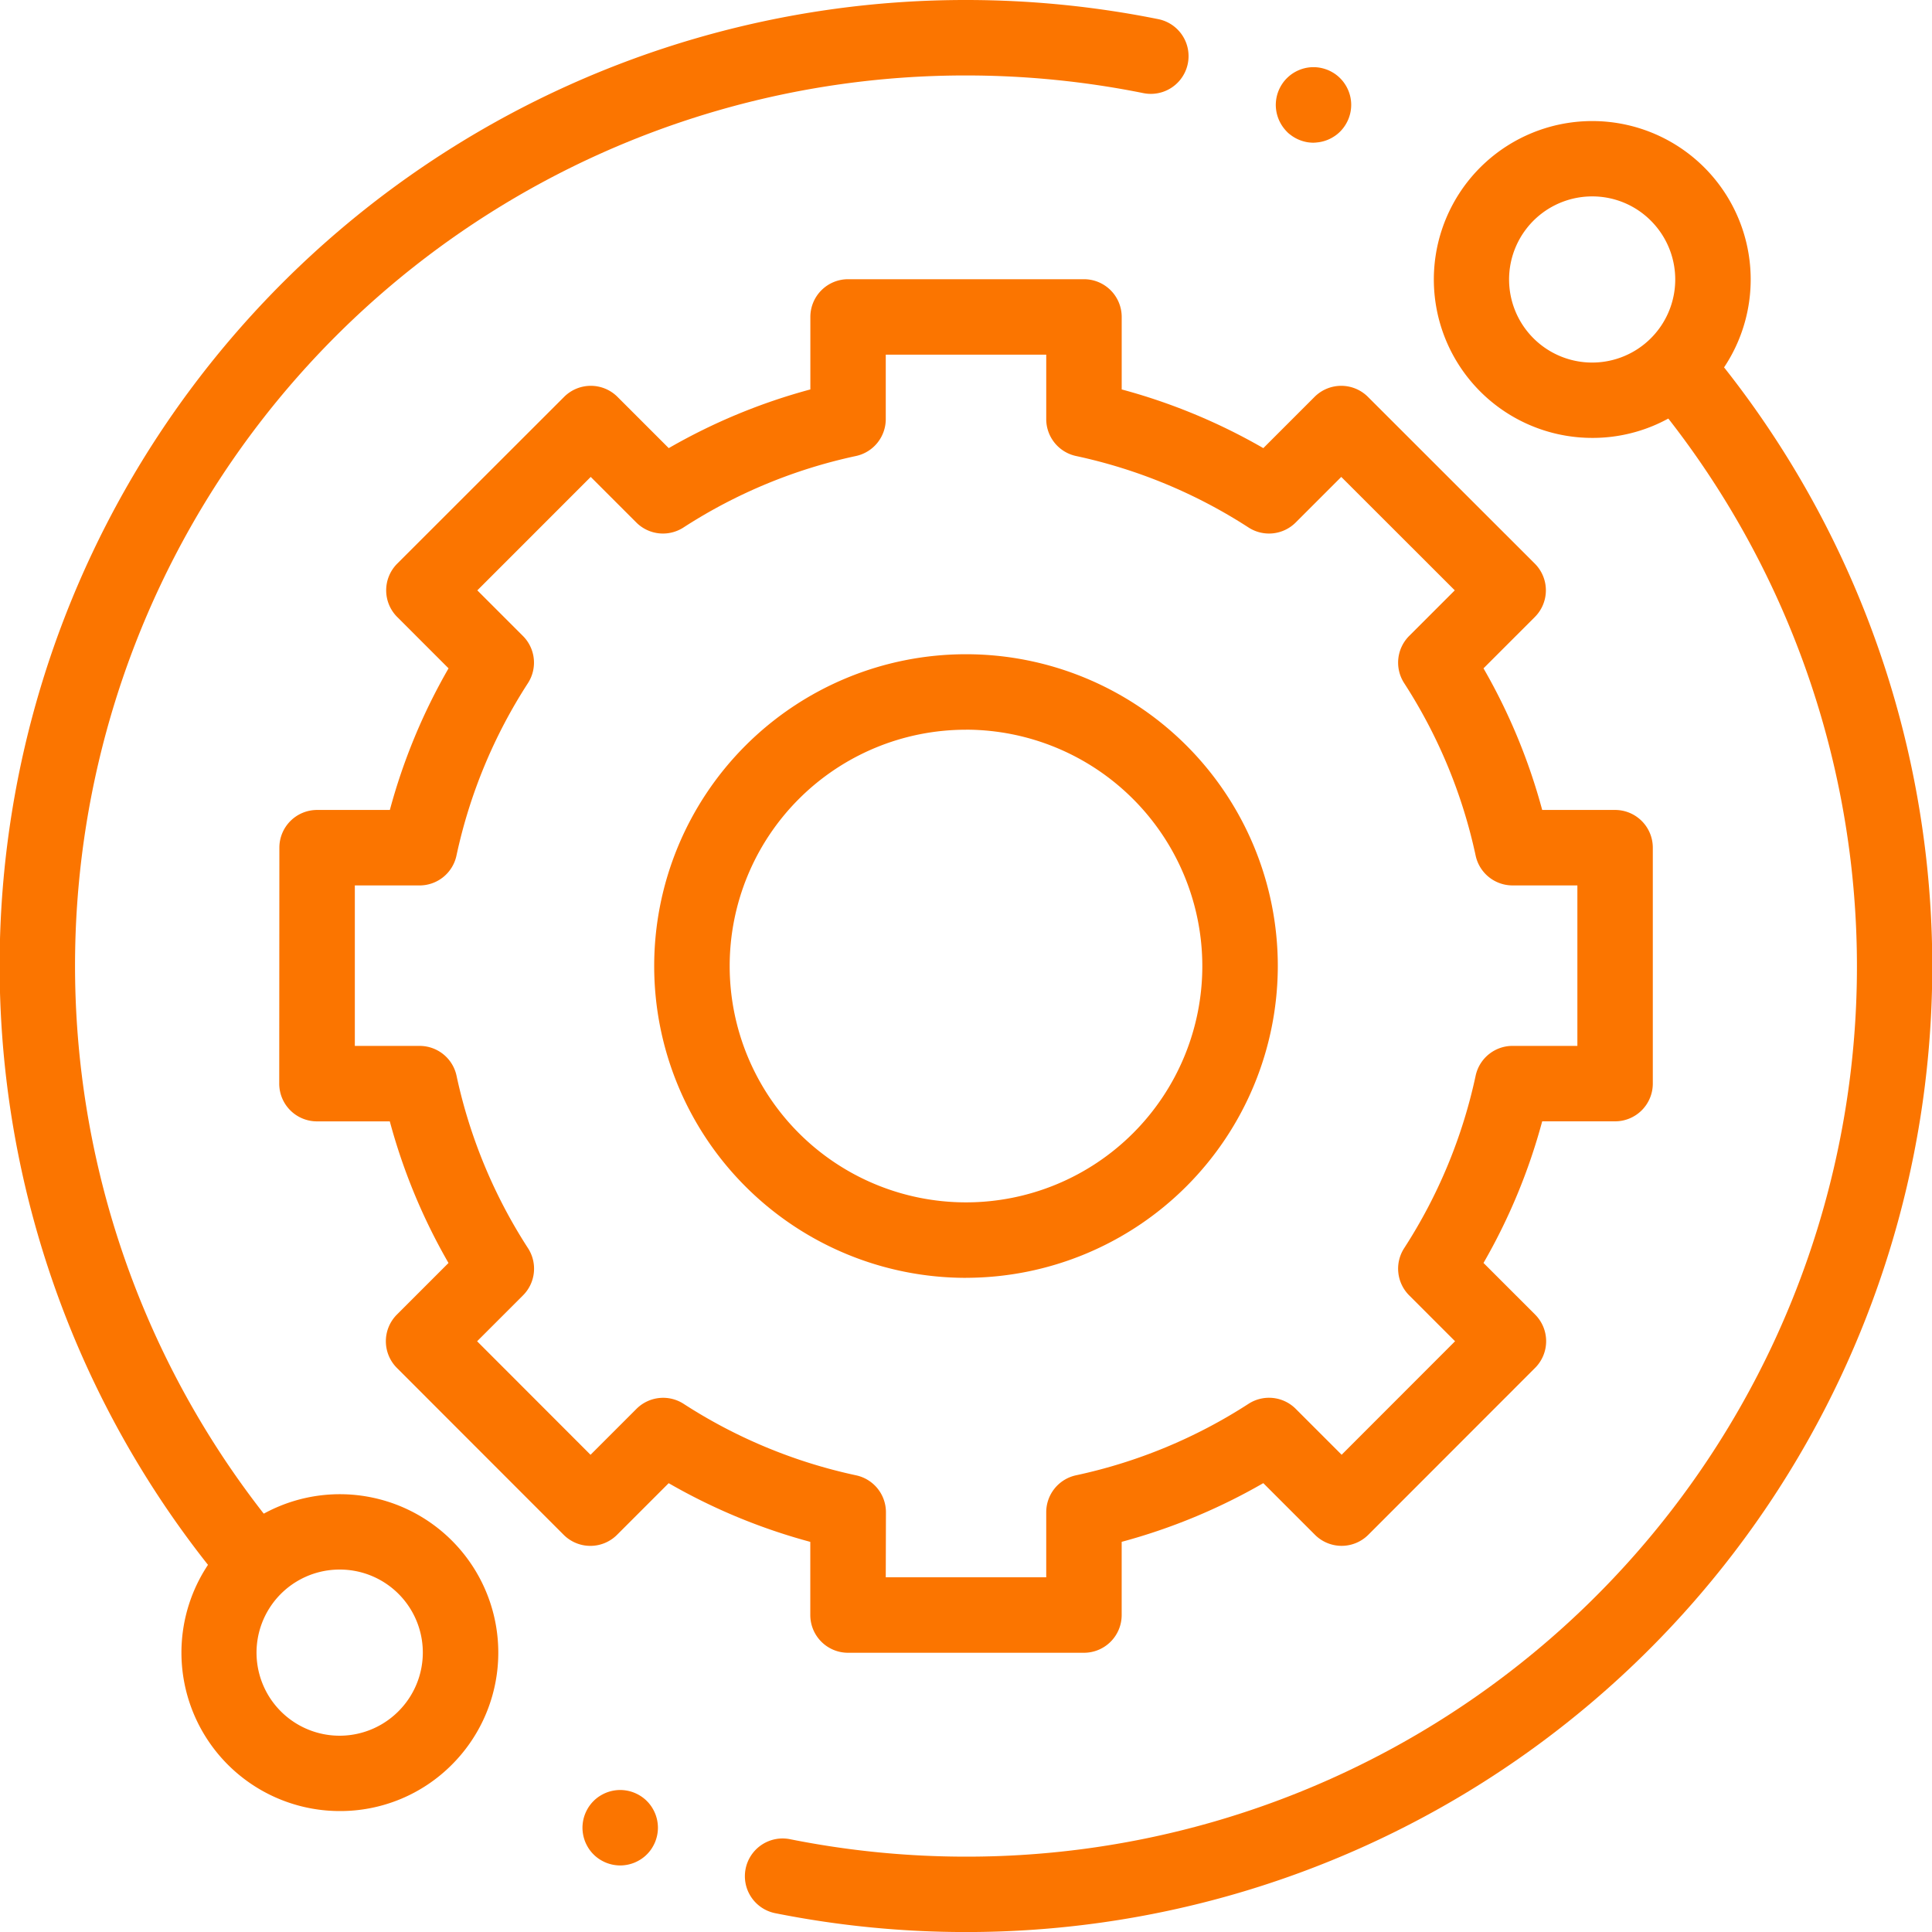
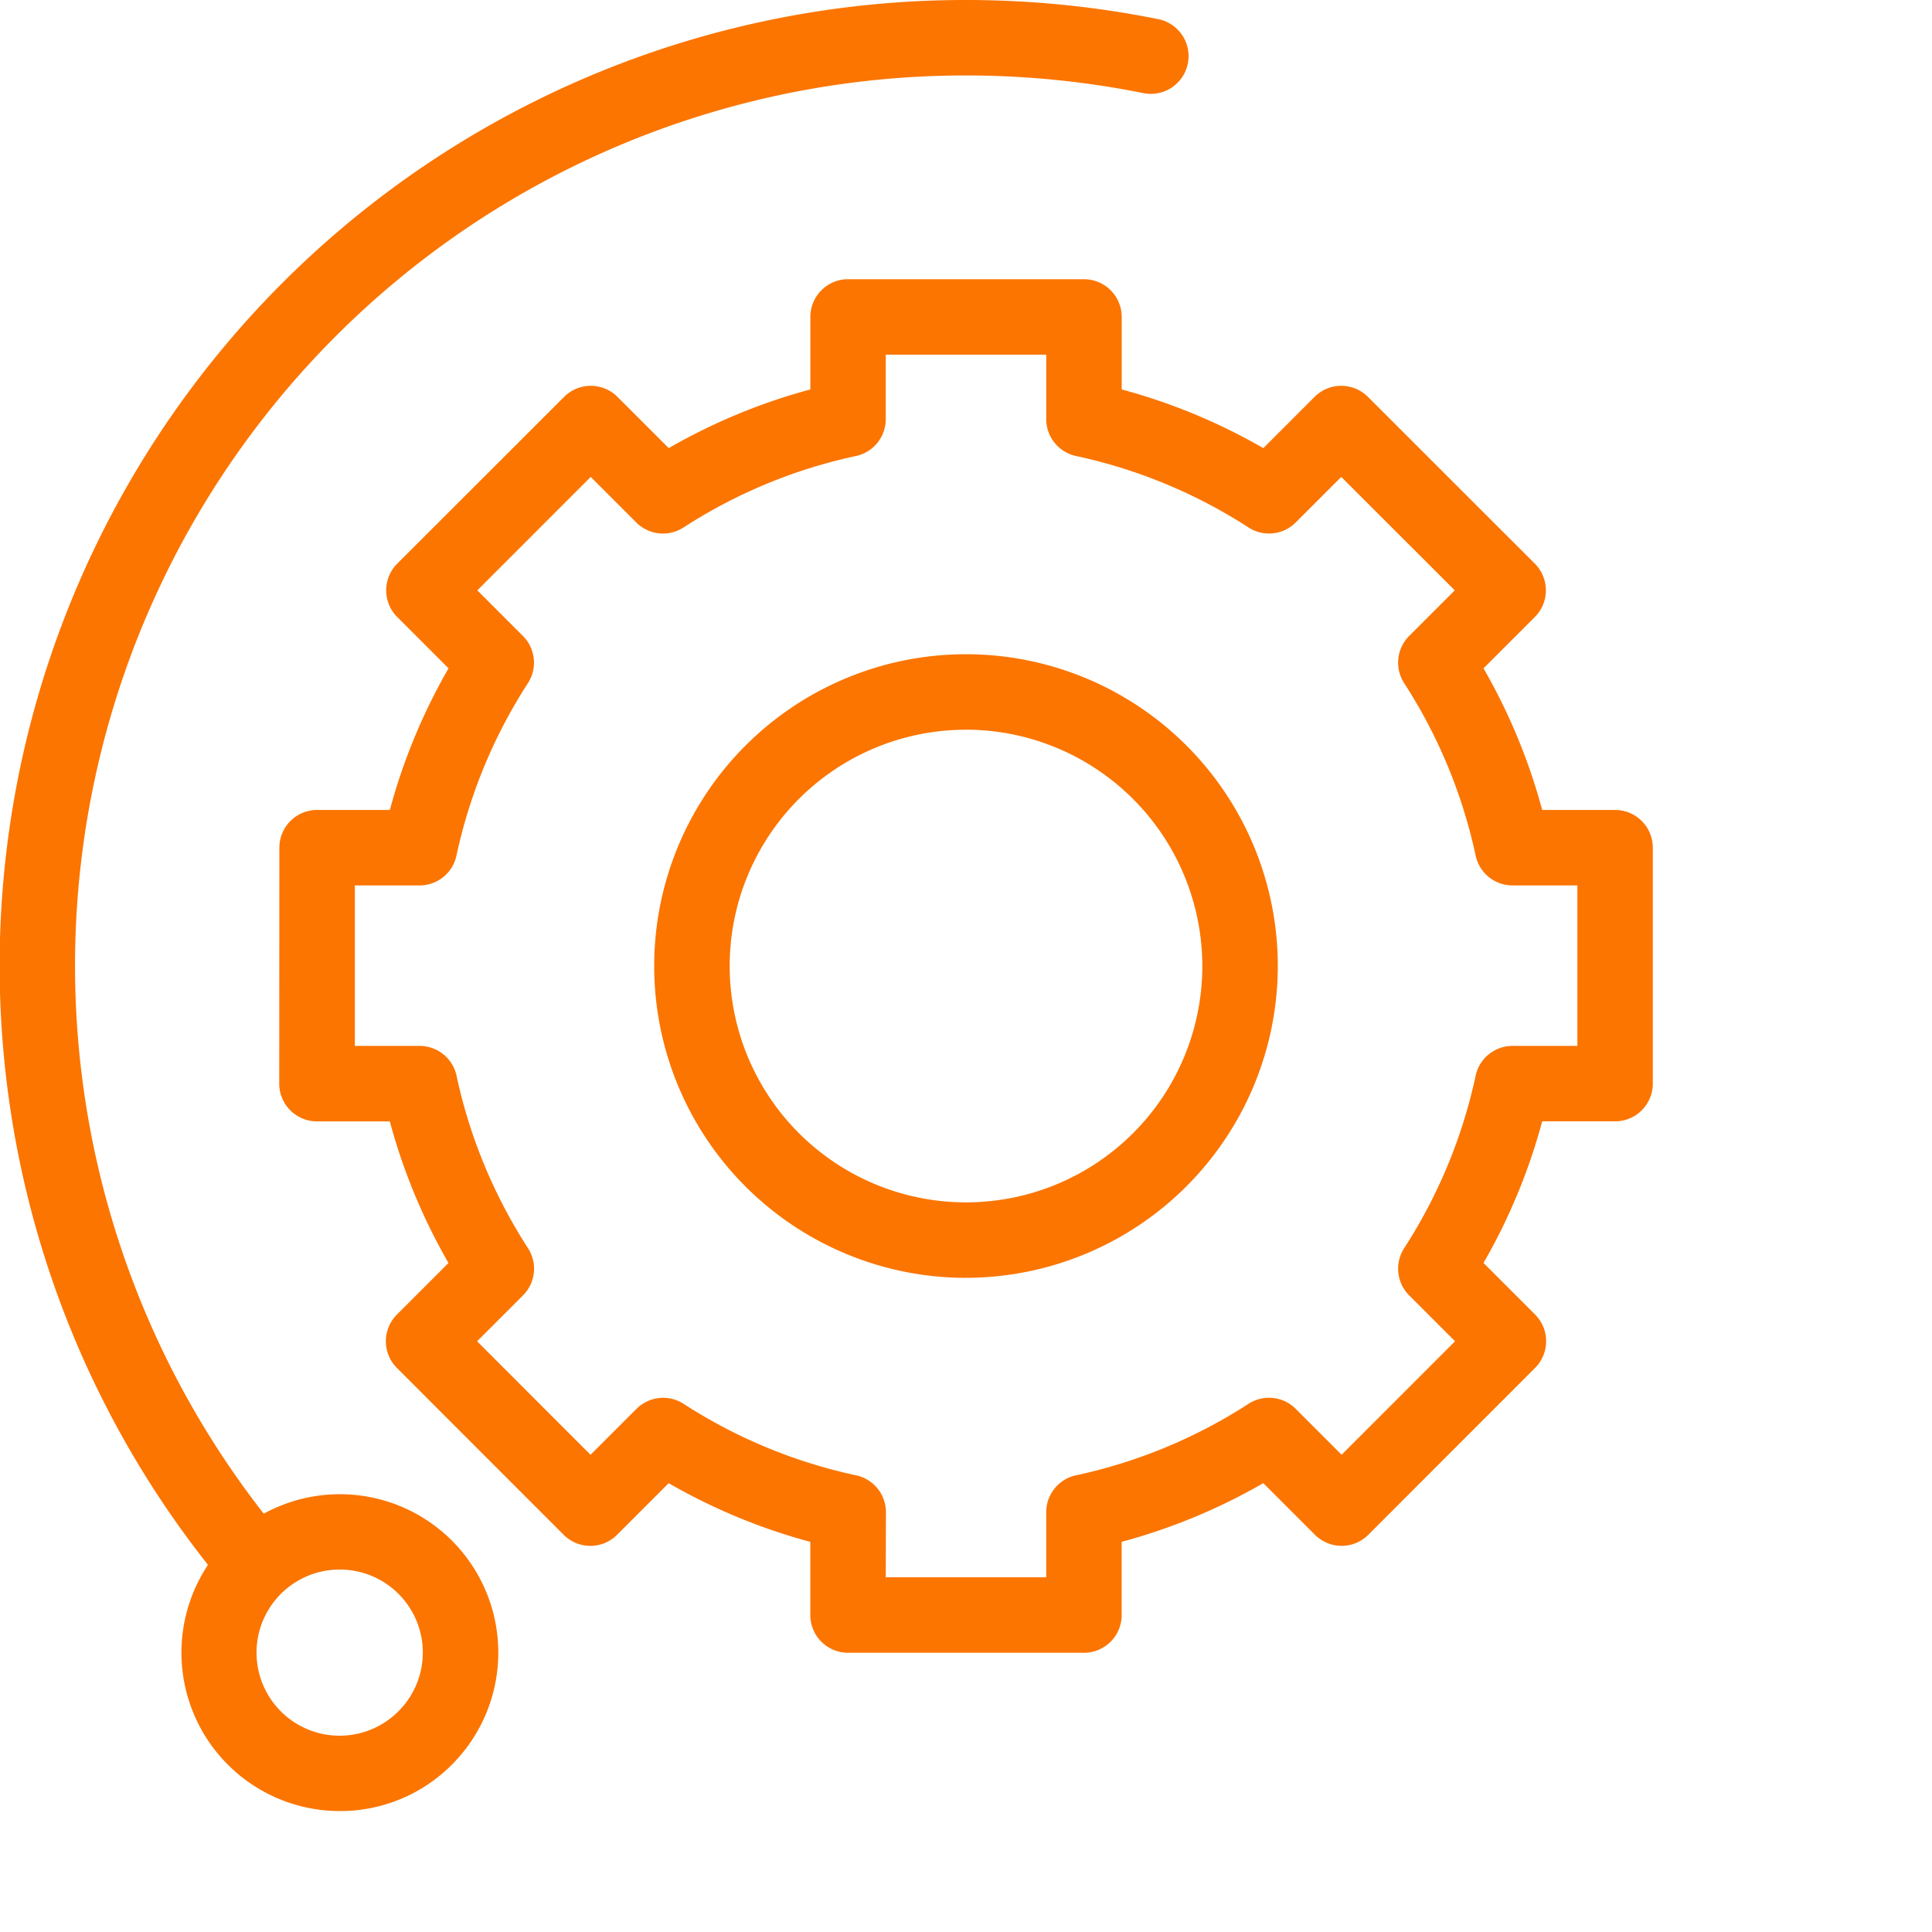
<svg xmlns="http://www.w3.org/2000/svg" id="index_strong03" width="100" height="100" viewBox="0 0 100 100">
  <g id="g1104">
    <g id="g1106">
      <g id="グループ_9790" data-name="グループ 9790">
        <g id="g1108">
          <g id="g1114" transform="translate(74.209 6.26)">
-             <path id="パス_1805" data-name="パス 1805" d="M514.8,59.141a8.2,8.2,0,1,1,5.8-2.4h0A8.149,8.149,0,0,1,514.8,59.141Zm4.419-3.784h0ZM514.8,46.641a4.3,4.3,0,1,0,3.038,1.259A4.269,4.269,0,0,0,514.8,46.641Z" transform="translate(-506.597 -42.735)" fill="#fb7500" />
-           </g>
+             </g>
          <g id="g1118" transform="translate(9.385 77.338)">
            <path id="パス_1806" data-name="パス 1806" d="M72.272,544.36a8.2,8.2,0,1,1,5.8-2.4h0A8.149,8.149,0,0,1,72.272,544.36Zm0-12.5a4.3,4.3,0,1,0,3.038,7.333h0a4.295,4.295,0,0,0-3.038-7.333Z" transform="translate(-64.069 -527.958)" fill="#fb7500" />
          </g>
          <g id="g1122" transform="translate(38.571 17.54)">
-             <path id="パス_1807" data-name="パス 1807" d="M274.743,202.2a50.366,50.366,0,0,1-9.858-.972,1.953,1.953,0,1,1,.766-3.83,46.468,46.468,0,0,0,9.092.9,46.075,46.075,0,0,0,35.611-75.36,1.953,1.953,0,0,1,3.016-2.482A49.984,49.984,0,0,1,274.743,202.2Z" transform="translate(-263.314 -119.738)" fill="#fb7500" />
-           </g>
+             </g>
          <g id="g1126">
            <path id="パス_1808" data-name="パス 1808" d="M12.881,82.46a1.949,1.949,0,0,1-1.509-.712A49.984,49.984,0,0,1,50,0a50.371,50.371,0,0,1,9.953.991A1.953,1.953,0,1,1,59.18,4.82,46.461,46.461,0,0,0,50,3.906a46.075,46.075,0,0,0-35.612,75.36,1.953,1.953,0,0,1-1.507,3.194Z" fill="#fb7500" />
          </g>
          <g id="g1130" transform="translate(14.45 14.453)">
            <path id="パス_1809" data-name="パス 1809" d="M140.3,169.76H128.088a1.953,1.953,0,0,1-1.953-1.953V164.02a30.583,30.583,0,0,1-7.33-3.038l-2.673,2.673a1.953,1.953,0,0,1-1.381.572h0a1.953,1.953,0,0,1-1.381-.572l-8.632-8.638a1.953,1.953,0,0,1,0-2.762l2.67-2.67a30.586,30.586,0,0,1-3.038-7.33H100.6a1.953,1.953,0,0,1-1.953-1.954l.007-12.213a1.953,1.953,0,0,1,1.953-1.952h3.766a30.585,30.585,0,0,1,3.038-7.33l-2.656-2.656a1.953,1.953,0,0,1,0-2.763l8.638-8.632a1.953,1.953,0,0,1,2.762,0l2.653,2.653a30.577,30.577,0,0,1,7.33-3.038v-3.752a1.953,1.953,0,0,1,1.953-1.953H140.3a1.953,1.953,0,0,1,1.953,1.953v3.752a30.577,30.577,0,0,1,7.33,3.038l2.653-2.653a1.953,1.953,0,0,1,2.762,0l8.638,8.632a1.953,1.953,0,0,1,0,2.763l-2.656,2.656a30.586,30.586,0,0,1,3.038,7.33h3.772a1.953,1.953,0,0,1,1.953,1.953V140.3a1.953,1.953,0,0,1-1.953,1.953h-3.772a30.579,30.579,0,0,1-3.038,7.33l2.67,2.67a1.953,1.953,0,0,1,0,2.762l-8.632,8.638a1.953,1.953,0,0,1-2.763,0l-2.673-2.673a30.576,30.576,0,0,1-7.33,3.038v3.786A1.953,1.953,0,0,1,140.3,169.76Zm-10.259-3.906h8.306v-3.37a1.953,1.953,0,0,1,1.543-1.91,26.742,26.742,0,0,0,8.928-3.7,1.953,1.953,0,0,1,2.441.259l2.378,2.378,5.871-5.875-2.376-2.376a1.953,1.953,0,0,1-.259-2.441,26.744,26.744,0,0,0,3.7-8.928,1.953,1.953,0,0,1,1.91-1.543h3.356v-8.306h-3.356a1.953,1.953,0,0,1-1.91-1.543,26.739,26.739,0,0,0-3.7-8.928,1.953,1.953,0,0,1,.259-2.441l2.361-2.361-5.875-5.871-2.359,2.359a1.953,1.953,0,0,1-2.441.259,26.738,26.738,0,0,0-8.928-3.7,1.953,1.953,0,0,1-1.543-1.91v-3.335h-8.306v3.335a1.953,1.953,0,0,1-1.543,1.91,26.739,26.739,0,0,0-8.928,3.7,1.953,1.953,0,0,1-2.441-.259l-2.359-2.359L108.9,114.77l2.361,2.361a1.953,1.953,0,0,1,.259,2.441,26.738,26.738,0,0,0-3.7,8.928,1.953,1.953,0,0,1-1.91,1.543h-3.35l0,8.306h3.355a1.953,1.953,0,0,1,1.909,1.543,26.743,26.743,0,0,0,3.7,8.928,1.953,1.953,0,0,1-.259,2.441l-2.376,2.376,5.871,5.876,2.378-2.378a1.953,1.953,0,0,1,2.441-.259,26.74,26.74,0,0,0,8.928,3.7,1.953,1.953,0,0,1,1.543,1.91Zm4.153-15.5a16.139,16.139,0,1,1,16.139-16.139A16.157,16.157,0,0,1,134.194,150.352Zm0-28.371a12.232,12.232,0,1,0,12.232,12.232A12.246,12.246,0,0,0,134.194,121.981Z" transform="translate(-98.644 -98.666)" fill="#fb7500" />
          </g>
          <g id="g1134" transform="translate(66.031 3.479)">
-             <path id="パス_1810" data-name="パス 1810" d="M452.723,27.659a1.7,1.7,0,0,1-.192-.01,1.674,1.674,0,0,1-.189-.028,1.984,1.984,0,0,1-.7-.292c-.053-.035-.1-.073-.154-.113s-.1-.085-.142-.129a2.073,2.073,0,0,1-.243-.3,2.065,2.065,0,0,1-.18-.337,2.028,2.028,0,0,1-.111-.366c-.012-.062-.022-.126-.028-.189a1.814,1.814,0,0,1,0-.385c.006-.063.016-.126.028-.189a1.979,1.979,0,0,1,.111-.365,2.007,2.007,0,0,1,.18-.337,1.693,1.693,0,0,1,.114-.155,1.912,1.912,0,0,1,.129-.142c.045-.045.092-.088.142-.129s.1-.079.154-.114a1.984,1.984,0,0,1,.7-.292c.063-.012.126-.022.189-.028a1.881,1.881,0,0,1,.385,0c.063.006.126.016.189.028a2.157,2.157,0,0,1,.366.111,2.127,2.127,0,0,1,.337.18,1.9,1.9,0,0,1,.154.114,1.757,1.757,0,0,1,.142.129c.045.045.089.094.129.142a1.691,1.691,0,0,1,.114.155,1.959,1.959,0,0,1,.292.7c.012.063.022.126.028.189a1.842,1.842,0,0,1,0,.385c-.006.063-.016.127-.028.189a2.028,2.028,0,0,1-.111.366,2.054,2.054,0,0,1-.18.337,1.671,1.671,0,0,1-.114.154,1.7,1.7,0,0,1-.129.144c-.044.044-.092.088-.142.129s-.1.078-.154.113a1.955,1.955,0,0,1-.7.292,1.68,1.68,0,0,1-.189.028A1.712,1.712,0,0,1,452.723,27.659Z" transform="translate(-450.77 -23.752)" fill="#fb7500" />
-           </g>
+             </g>
          <g id="g1138" transform="translate(30.148 92.649)">
-             <path id="パス_1811" data-name="パス 1811" d="M207.764,636.389a1.71,1.71,0,0,1-.193-.01c-.063-.006-.126-.016-.189-.028a2.033,2.033,0,0,1-.366-.111,2.118,2.118,0,0,1-.337-.18,1.9,1.9,0,0,1-.154-.114,1.484,1.484,0,0,1-.142-.129,1.521,1.521,0,0,1-.129-.142,1.9,1.9,0,0,1-.114-.154,2.127,2.127,0,0,1-.18-.337,2.03,2.03,0,0,1-.111-.366c-.012-.063-.022-.126-.028-.189a1.814,1.814,0,0,1,0-.385c.006-.063.016-.126.028-.189a1.977,1.977,0,0,1,.111-.365,2.082,2.082,0,0,1,.18-.338q.053-.079.114-.154a1.711,1.711,0,0,1,.129-.142,1.5,1.5,0,0,1,.142-.129,1.9,1.9,0,0,1,.154-.114,2.142,2.142,0,0,1,.337-.18,2.028,2.028,0,0,1,.366-.111c.063-.012.126-.022.189-.028a1.89,1.89,0,0,1,.385,0c.063.006.126.016.189.028a1.979,1.979,0,0,1,.365.111,2.093,2.093,0,0,1,.338.18,1.9,1.9,0,0,1,.154.114,1.5,1.5,0,0,1,.142.129,1.711,1.711,0,0,1,.129.142q.062.075.114.154a2.082,2.082,0,0,1,.18.338,1.977,1.977,0,0,1,.111.365c.012.063.022.126.028.189a1.814,1.814,0,0,1,0,.385c-.006.063-.016.126-.028.189a2.03,2.03,0,0,1-.111.366,2.127,2.127,0,0,1-.18.337,1.9,1.9,0,0,1-.114.154,1.521,1.521,0,0,1-.129.142,1.484,1.484,0,0,1-.142.129,1.9,1.9,0,0,1-.154.114,2.071,2.071,0,0,1-.338.18,1.984,1.984,0,0,1-.365.111c-.063.012-.126.022-.189.028A1.7,1.7,0,0,1,207.764,636.389Z" transform="translate(-205.81 -632.483)" fill="#fb7500" />
-           </g>
+             </g>
        </g>
      </g>
    </g>
  </g>
</svg>